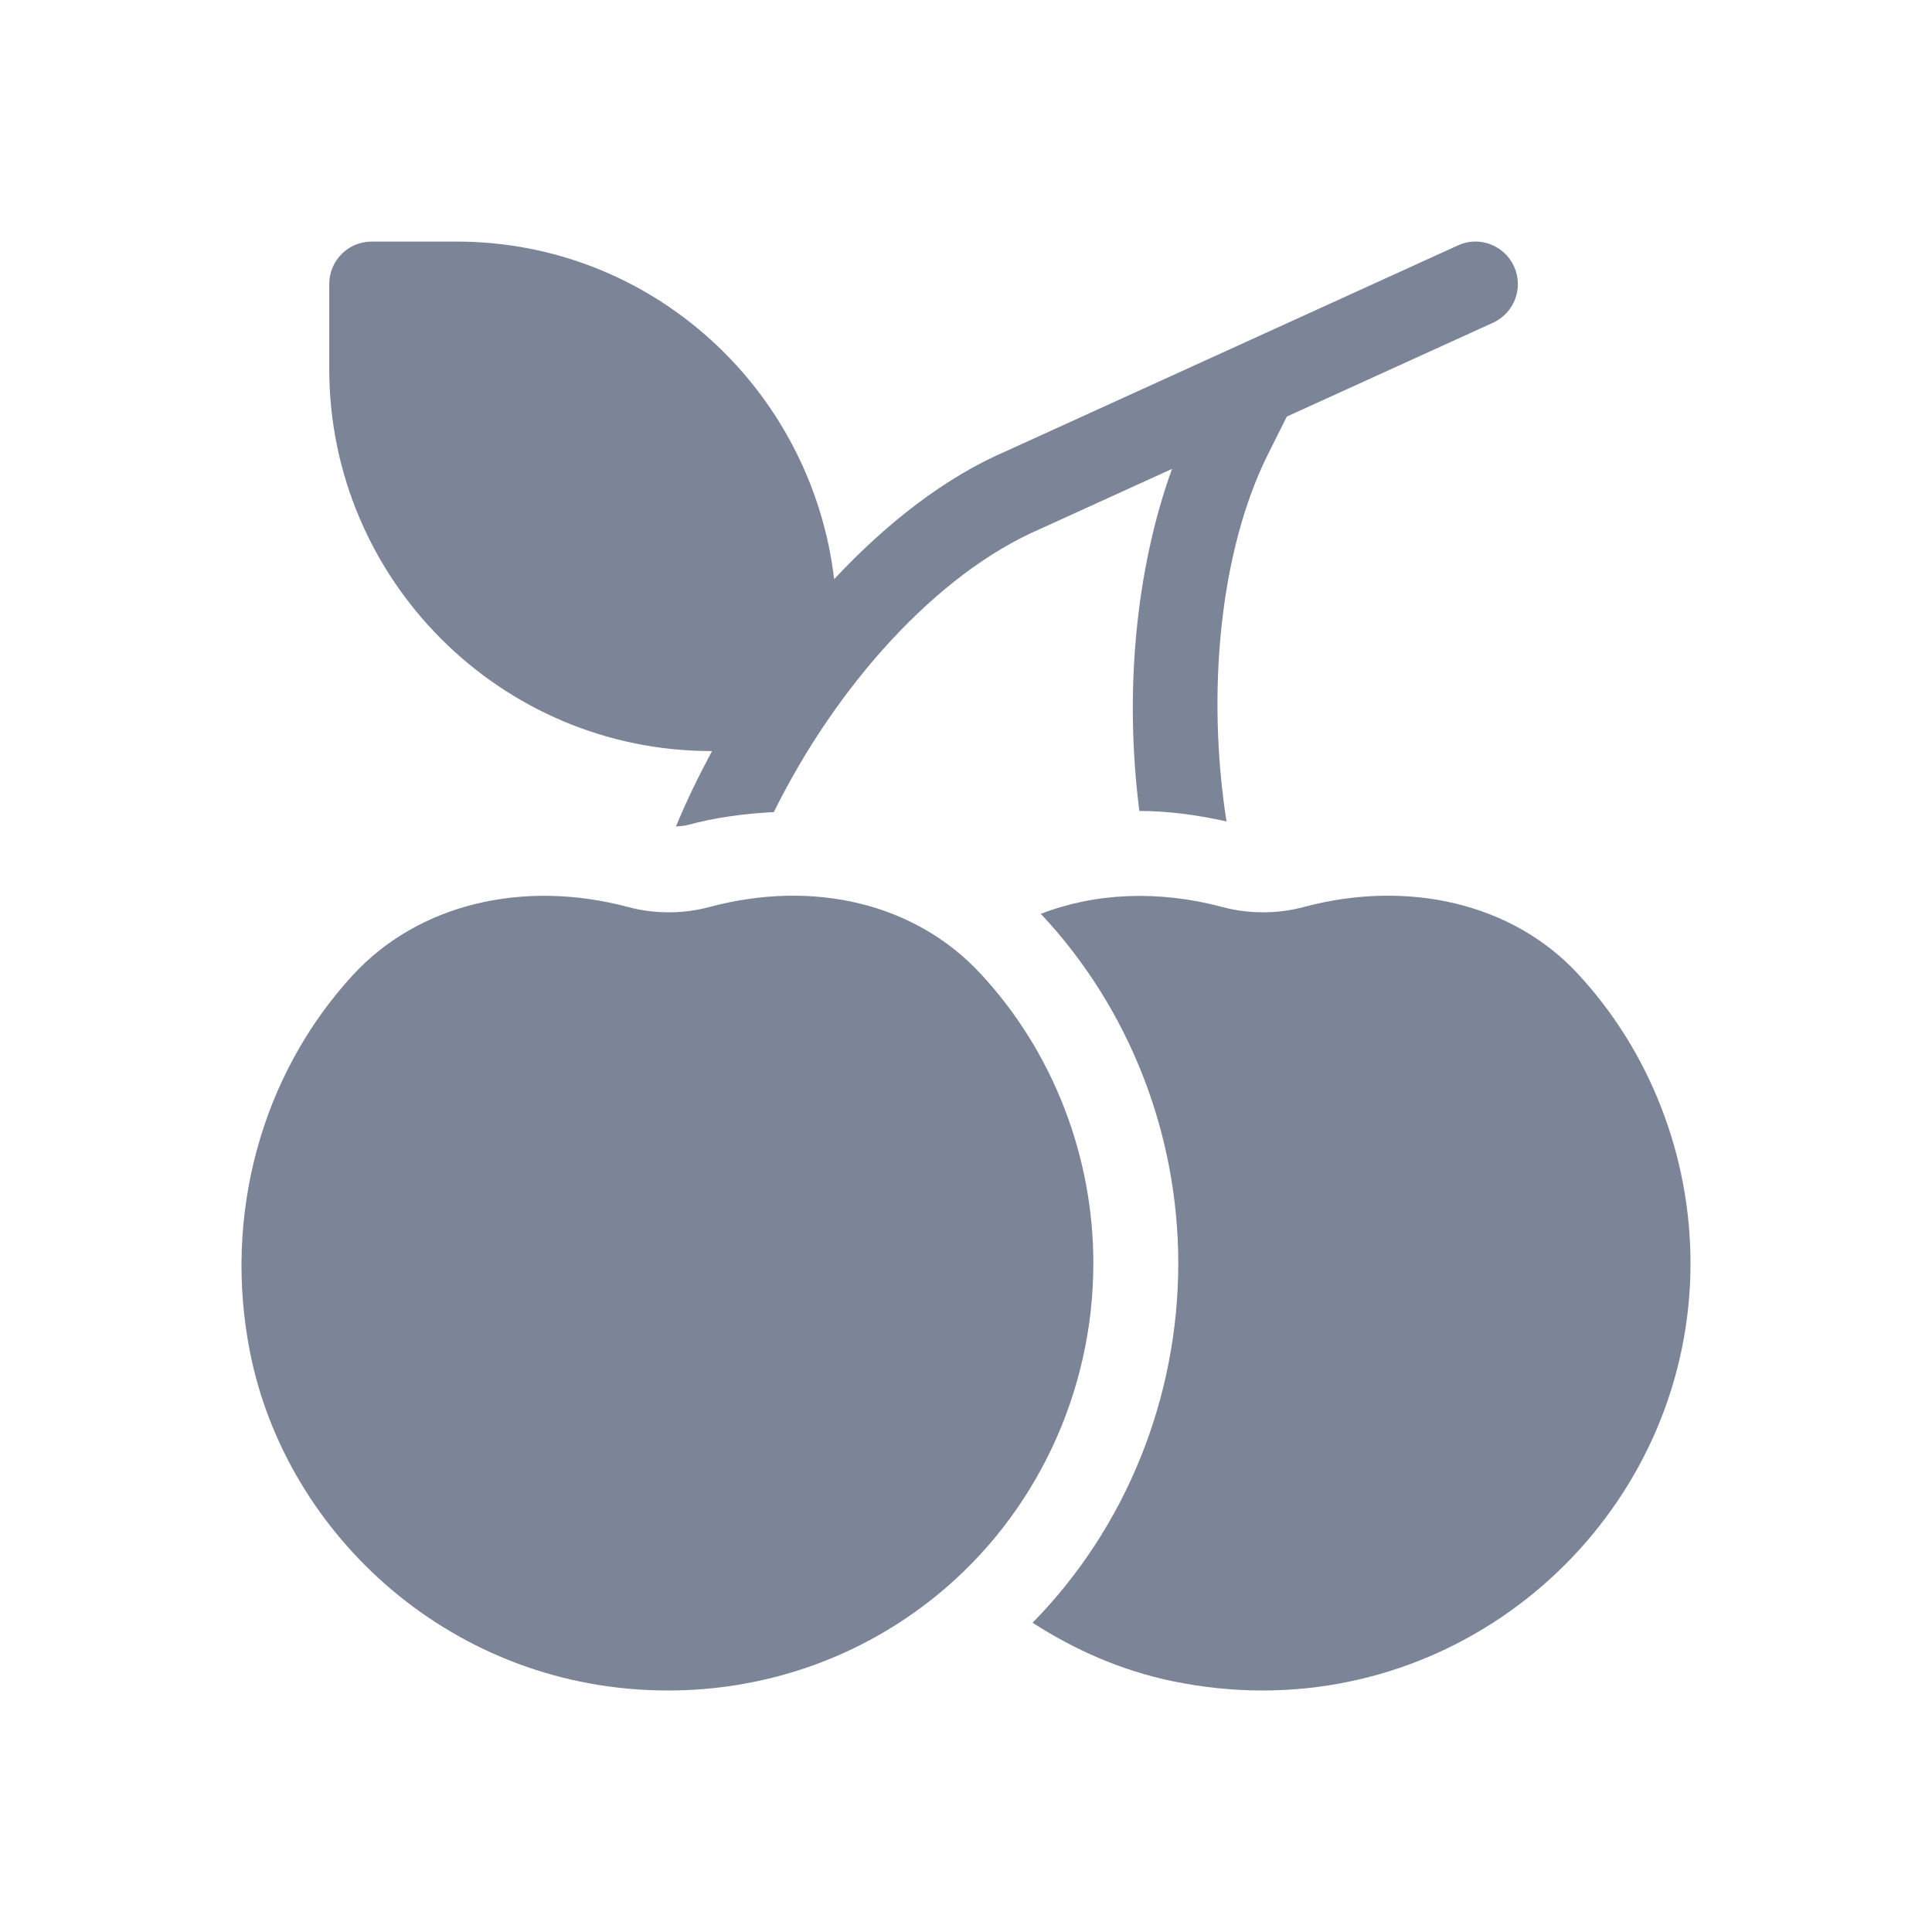
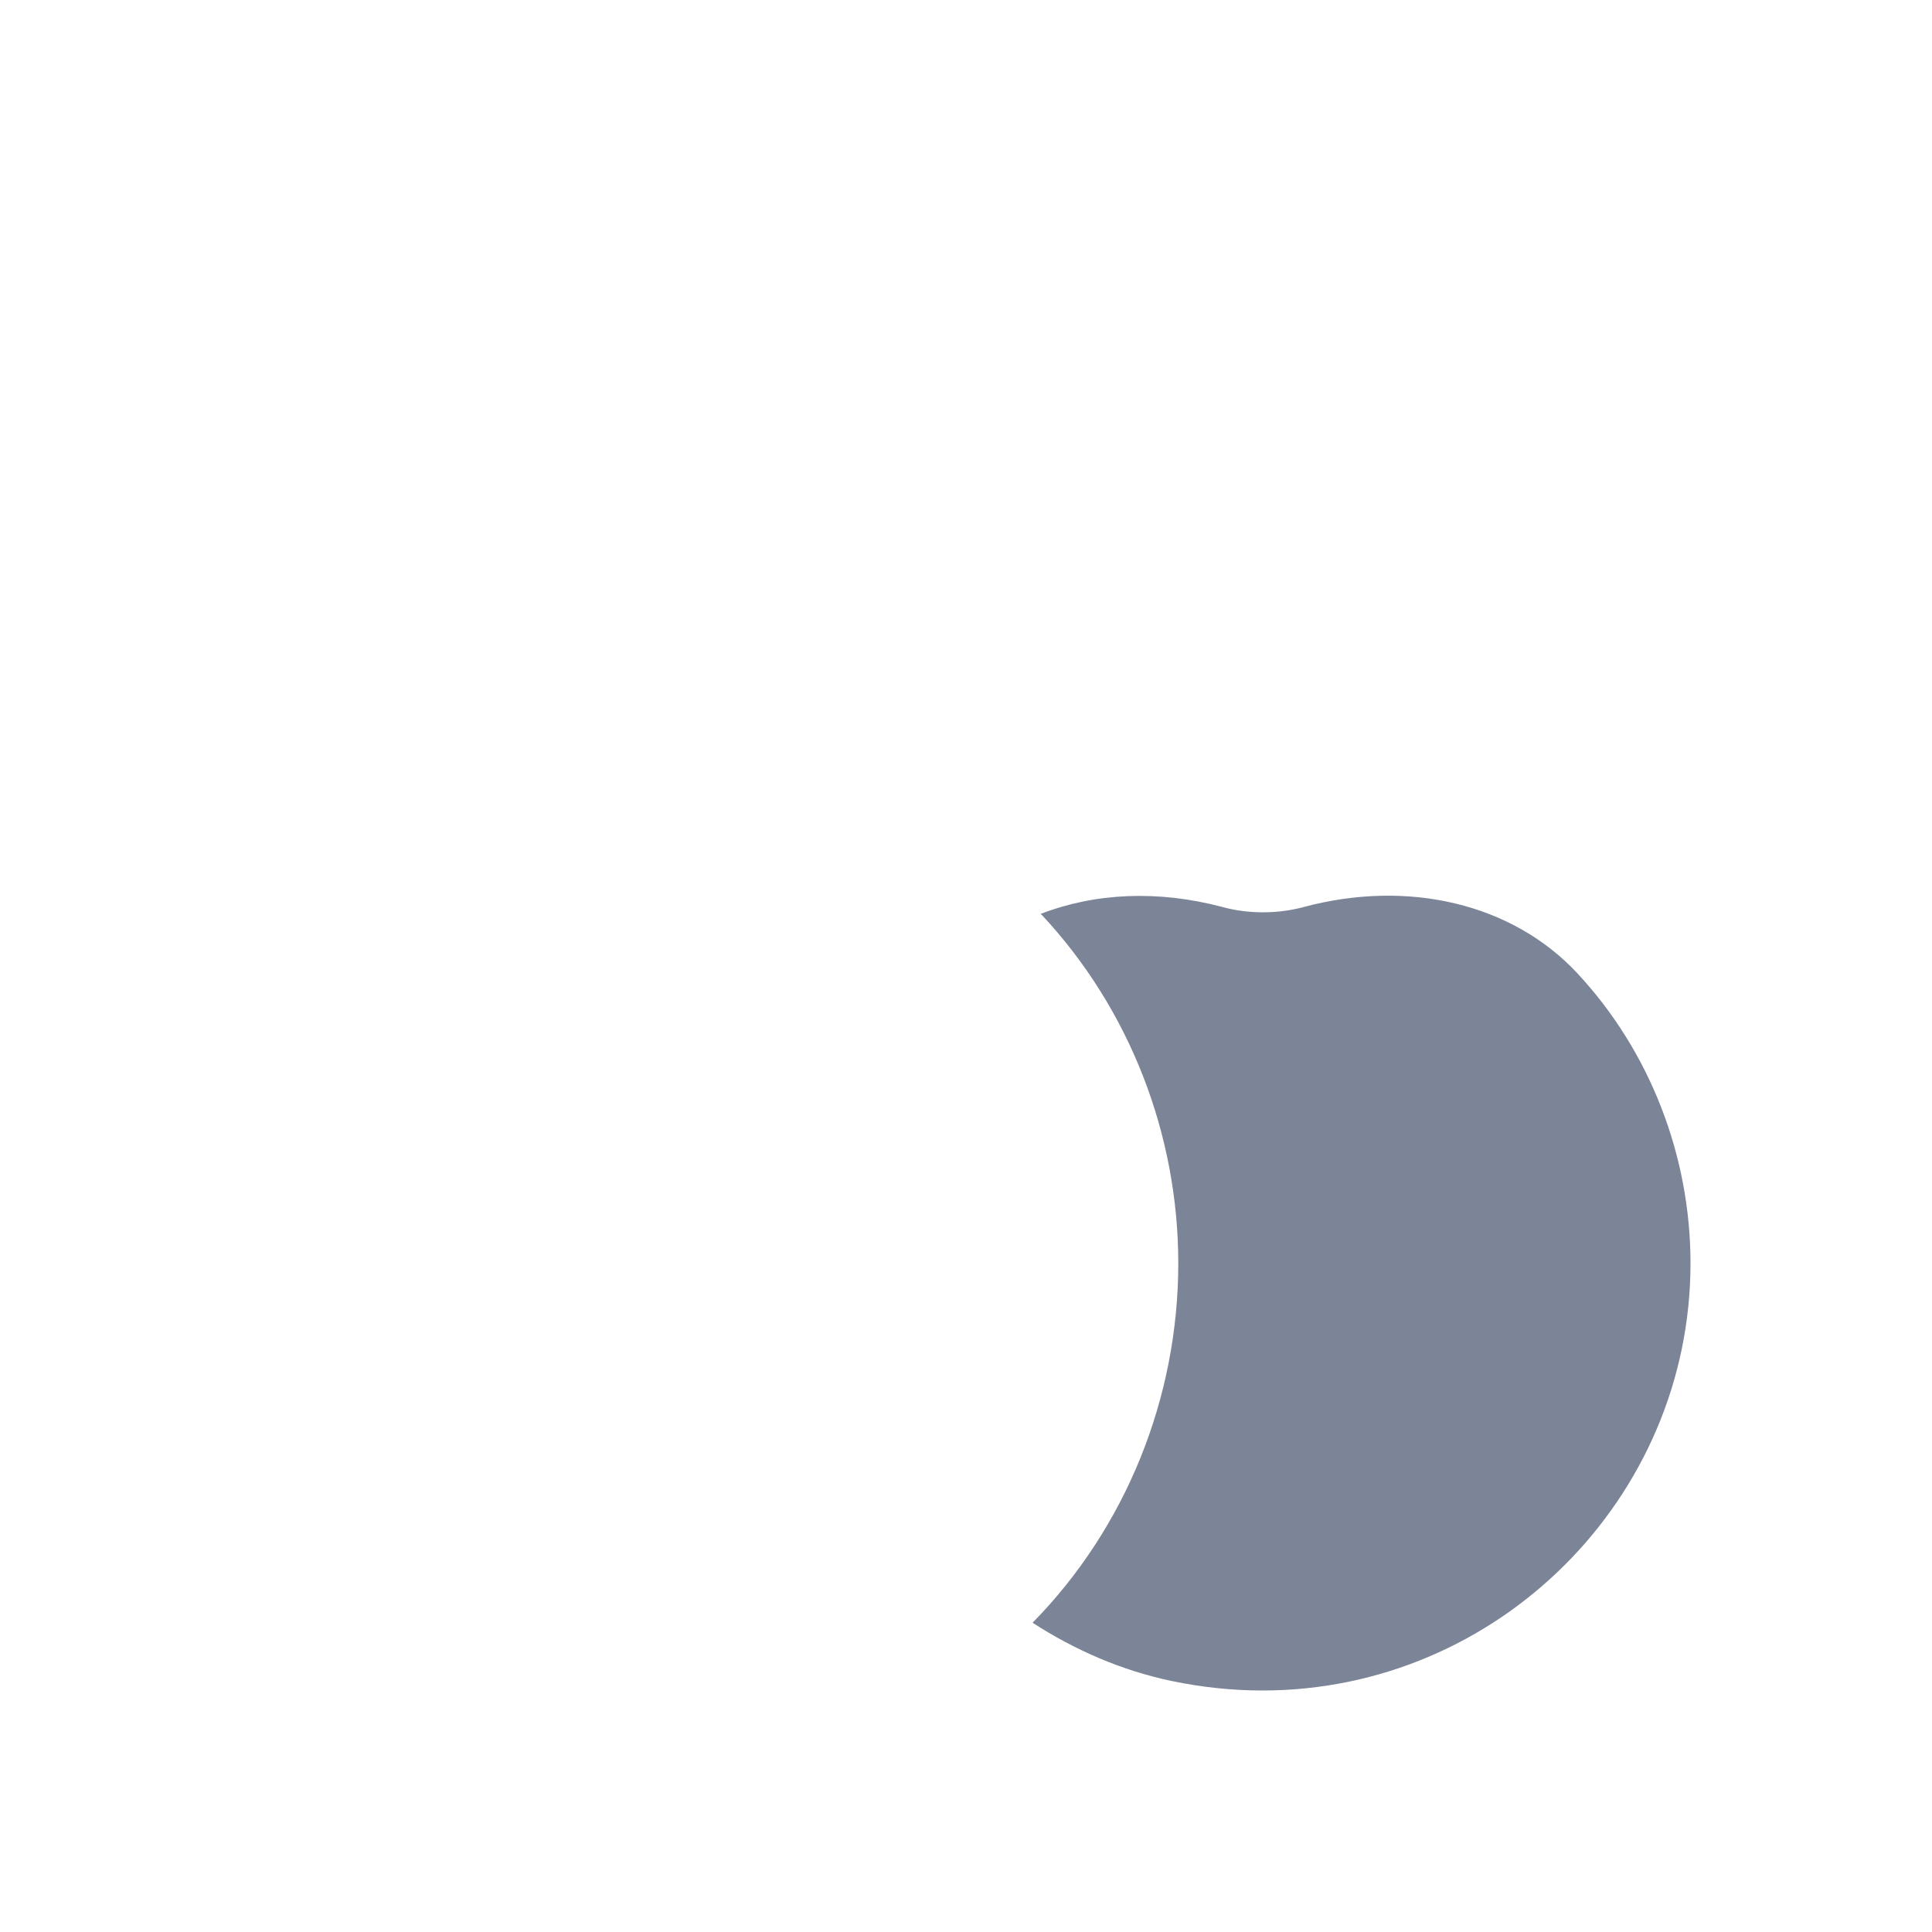
<svg xmlns="http://www.w3.org/2000/svg" width="24" height="24" viewBox="0 0 24 24" fill="none">
  <title>All</title>
-   <path d="M12.175 12.089C11.369 11.225 10.111 10.919 8.809 11.268C8.487 11.355 8.125 11.354 7.809 11.269C6.497 10.918 5.196 11.231 4.385 12.111C3.238 13.357 2.771 15.11 3.106 16.799C3.558 19.079 5.634 21 8.3 21C9.51 21 10.681 20.594 11.629 19.825C12.87 18.818 13.582 17.289 13.582 15.693C13.582 14.364 13.082 13.062 12.175 12.089Z" fill="#7C8498" />
  <path d="M19.593 12.089C18.788 11.225 17.494 10.919 16.192 11.268C15.87 11.355 15.508 11.354 15.192 11.269C14.389 11.054 13.603 11.091 12.927 11.353C12.933 11.359 12.94 11.363 12.946 11.37C14.036 12.538 14.637 14.097 14.637 15.693C14.637 17.367 13.985 18.98 12.827 20.158C13.355 20.5 13.937 20.752 14.55 20.881C14.928 20.96 15.307 21 15.683 21C18.608 21 21 18.609 21 15.693C21 14.364 20.5 13.062 19.593 12.089Z" fill="#7C8498" />
-   <path d="M18.808 3.31C18.687 3.045 18.373 2.926 18.11 3.049L12.506 5.601C11.747 5.926 11.017 6.494 10.362 7.195C10.084 4.84 8.1 3.001 5.672 3.001H4.617C4.325 3.001 4.09 3.237 4.09 3.529V4.583C4.09 7.2 6.219 9.33 8.836 9.33H8.845C8.681 9.637 8.527 9.949 8.397 10.267C8.444 10.262 8.493 10.261 8.535 10.25C8.894 10.153 9.255 10.106 9.613 10.088C10.383 8.528 11.632 7.123 12.932 6.566L14.559 5.825C14.103 7.089 13.966 8.618 14.154 10.075L14.157 10.074C14.514 10.074 14.876 10.124 15.236 10.204C14.988 8.618 15.147 6.851 15.754 5.637L15.985 5.175L18.547 4.009C18.812 3.888 18.929 3.575 18.808 3.31Z" fill="#7C8498" />
</svg>